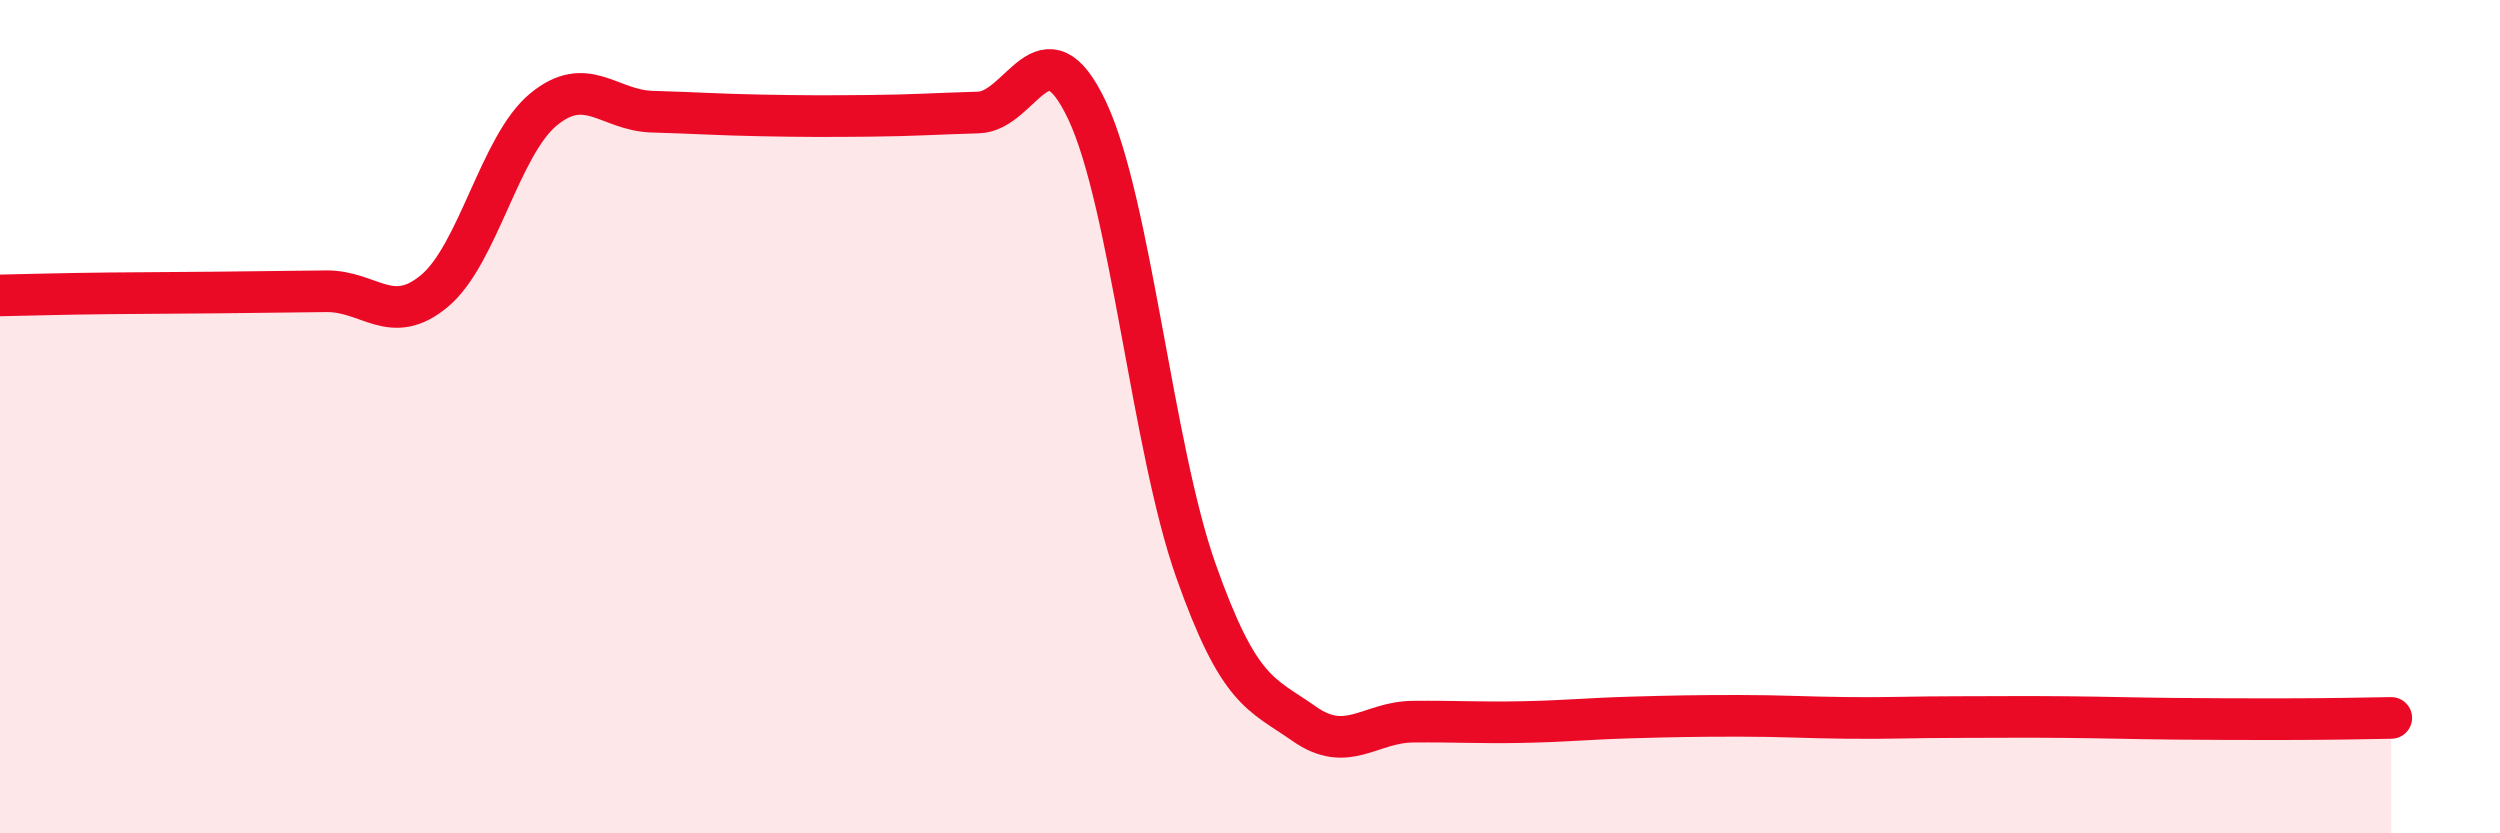
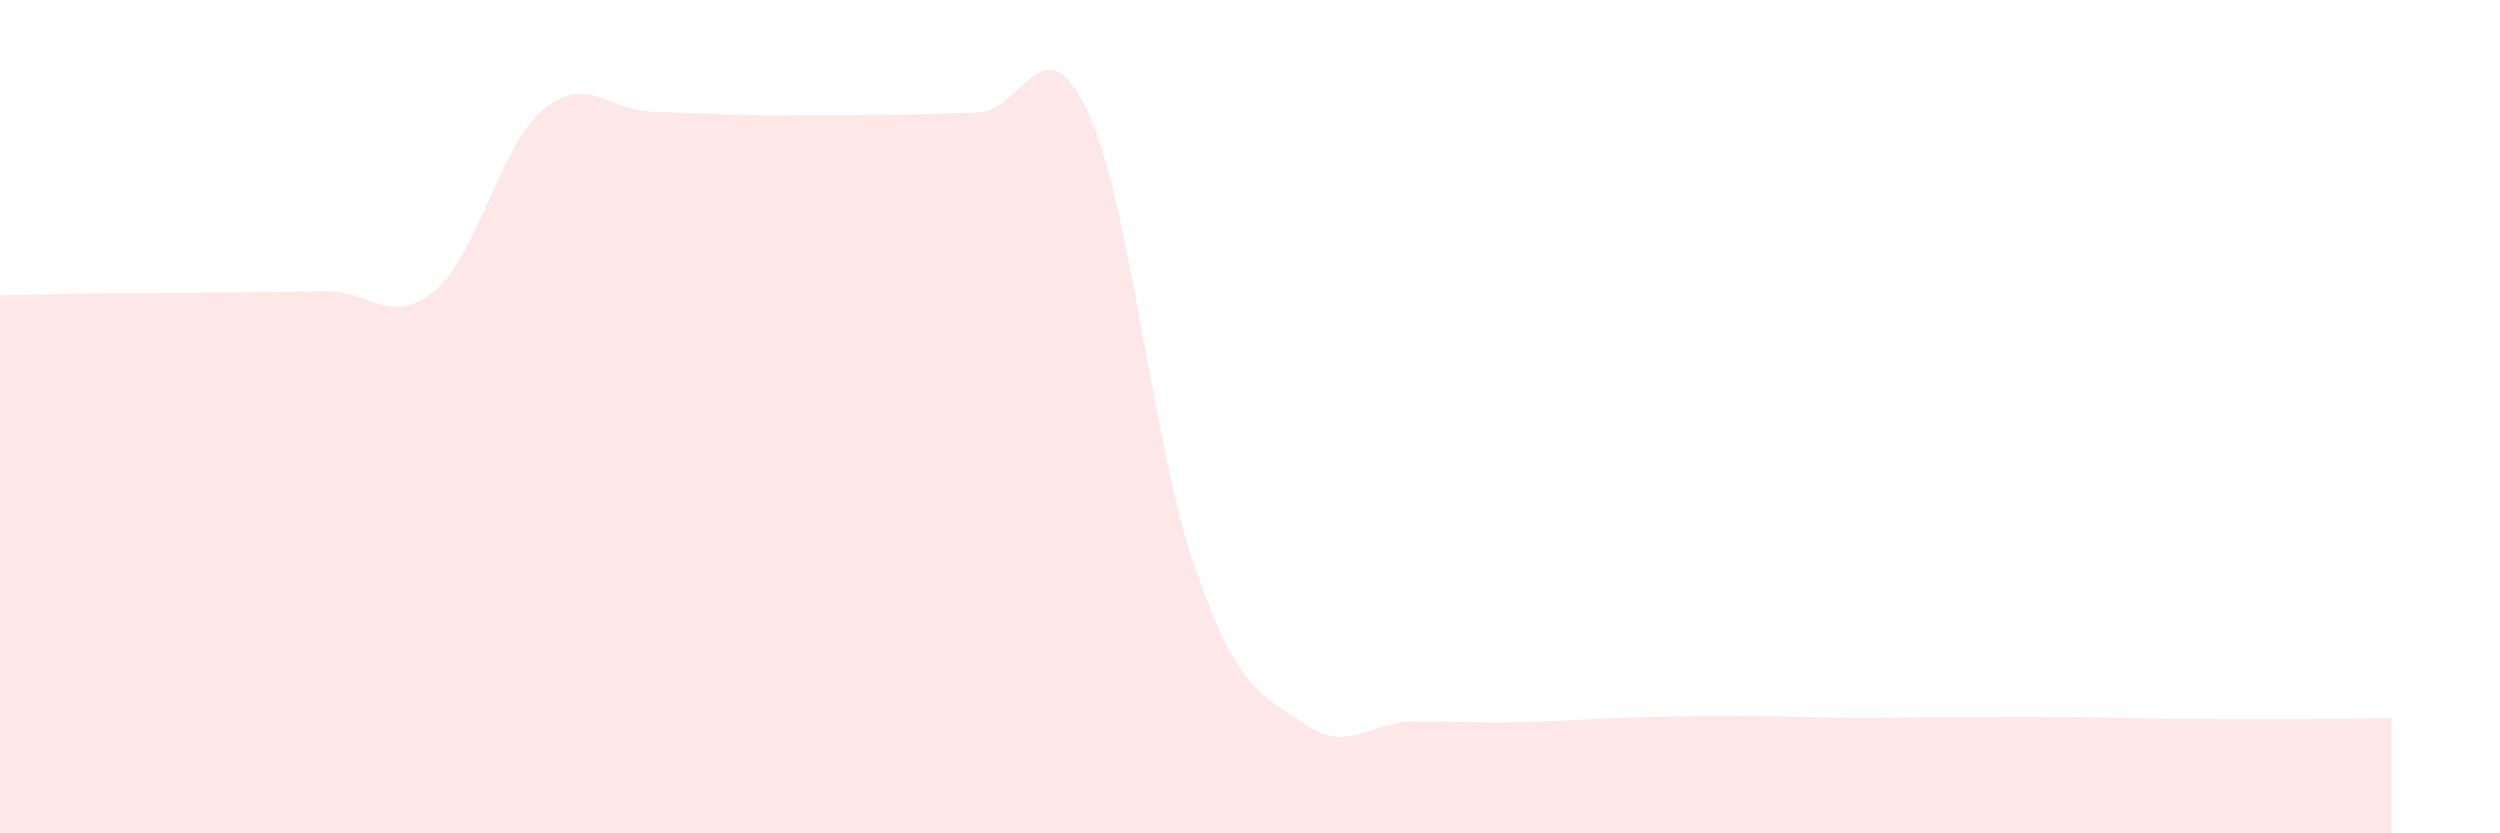
<svg xmlns="http://www.w3.org/2000/svg" width="60" height="20" viewBox="0 0 60 20">
-   <path d="M 0,7.09 C 0.52,7.08 1.57,7.05 2.61,7.04 C 3.65,7.03 4.18,7.03 5.22,7.02 C 6.26,7.01 6.79,7 7.83,6.99 C 8.87,6.98 9.39,7.85 10.43,6.98 C 11.47,6.11 12,3.49 13.04,2.63 C 14.08,1.77 14.61,2.65 15.65,2.68 C 16.69,2.71 17.22,2.75 18.26,2.77 C 19.3,2.79 19.83,2.79 20.87,2.78 C 21.91,2.77 22.44,2.73 23.48,2.7 C 24.52,2.67 25.05,0.45 26.09,2.65 C 27.13,4.85 27.66,10.75 28.7,13.69 C 29.74,16.63 30.26,16.64 31.3,17.37 C 32.34,18.1 32.87,17.33 33.91,17.32 C 34.95,17.31 35.48,17.35 36.52,17.33 C 37.56,17.31 38.09,17.25 39.13,17.22 C 40.17,17.19 40.7,17.18 41.74,17.18 C 42.78,17.18 43.31,17.22 44.35,17.23 C 45.39,17.24 45.92,17.21 46.96,17.21 C 48,17.21 48.53,17.2 49.57,17.21 C 50.61,17.22 51.13,17.24 52.17,17.25 C 53.21,17.26 53.74,17.26 54.78,17.26 C 55.82,17.26 56.87,17.24 57.39,17.23L57.39 20L0 20Z" fill="#EB0A25" opacity="0.1" stroke-linecap="round" stroke-linejoin="round" />
-   <path d="M 0,7.09 C 0.52,7.08 1.57,7.05 2.61,7.04 C 3.65,7.03 4.18,7.03 5.22,7.02 C 6.26,7.01 6.79,7 7.83,6.99 C 8.87,6.98 9.39,7.85 10.43,6.98 C 11.47,6.11 12,3.49 13.04,2.63 C 14.08,1.77 14.61,2.65 15.65,2.68 C 16.69,2.71 17.22,2.75 18.26,2.77 C 19.3,2.79 19.83,2.79 20.87,2.78 C 21.91,2.77 22.44,2.73 23.48,2.7 C 24.52,2.67 25.05,0.45 26.09,2.65 C 27.13,4.85 27.66,10.75 28.7,13.69 C 29.74,16.63 30.26,16.64 31.3,17.37 C 32.34,18.1 32.87,17.33 33.91,17.32 C 34.95,17.31 35.48,17.35 36.52,17.33 C 37.56,17.31 38.09,17.25 39.13,17.22 C 40.17,17.19 40.7,17.18 41.74,17.18 C 42.78,17.18 43.31,17.22 44.35,17.23 C 45.39,17.24 45.92,17.21 46.96,17.21 C 48,17.21 48.53,17.2 49.57,17.21 C 50.61,17.22 51.13,17.24 52.17,17.25 C 53.21,17.26 53.74,17.26 54.78,17.26 C 55.82,17.26 56.87,17.24 57.39,17.23" stroke="#EB0A25" stroke-width="1" fill="none" stroke-linecap="round" stroke-linejoin="round" />
+   <path d="M 0,7.09 C 0.52,7.08 1.57,7.05 2.61,7.04 C 3.65,7.03 4.18,7.03 5.22,7.02 C 6.26,7.01 6.79,7 7.83,6.99 C 8.87,6.98 9.39,7.85 10.43,6.98 C 11.47,6.11 12,3.49 13.04,2.63 C 14.08,1.77 14.61,2.65 15.65,2.68 C 16.69,2.71 17.22,2.75 18.26,2.77 C 21.91,2.77 22.44,2.73 23.48,2.7 C 24.52,2.67 25.05,0.45 26.09,2.65 C 27.13,4.85 27.66,10.75 28.7,13.69 C 29.74,16.63 30.26,16.64 31.3,17.37 C 32.34,18.1 32.87,17.33 33.91,17.32 C 34.95,17.31 35.48,17.35 36.52,17.33 C 37.56,17.31 38.09,17.25 39.13,17.22 C 40.17,17.19 40.7,17.18 41.74,17.18 C 42.78,17.18 43.31,17.22 44.35,17.23 C 45.39,17.24 45.92,17.21 46.96,17.21 C 48,17.21 48.53,17.2 49.57,17.21 C 50.61,17.22 51.13,17.24 52.17,17.25 C 53.21,17.26 53.74,17.26 54.78,17.26 C 55.82,17.26 56.87,17.24 57.39,17.23L57.39 20L0 20Z" fill="#EB0A25" opacity="0.1" stroke-linecap="round" stroke-linejoin="round" />
</svg>